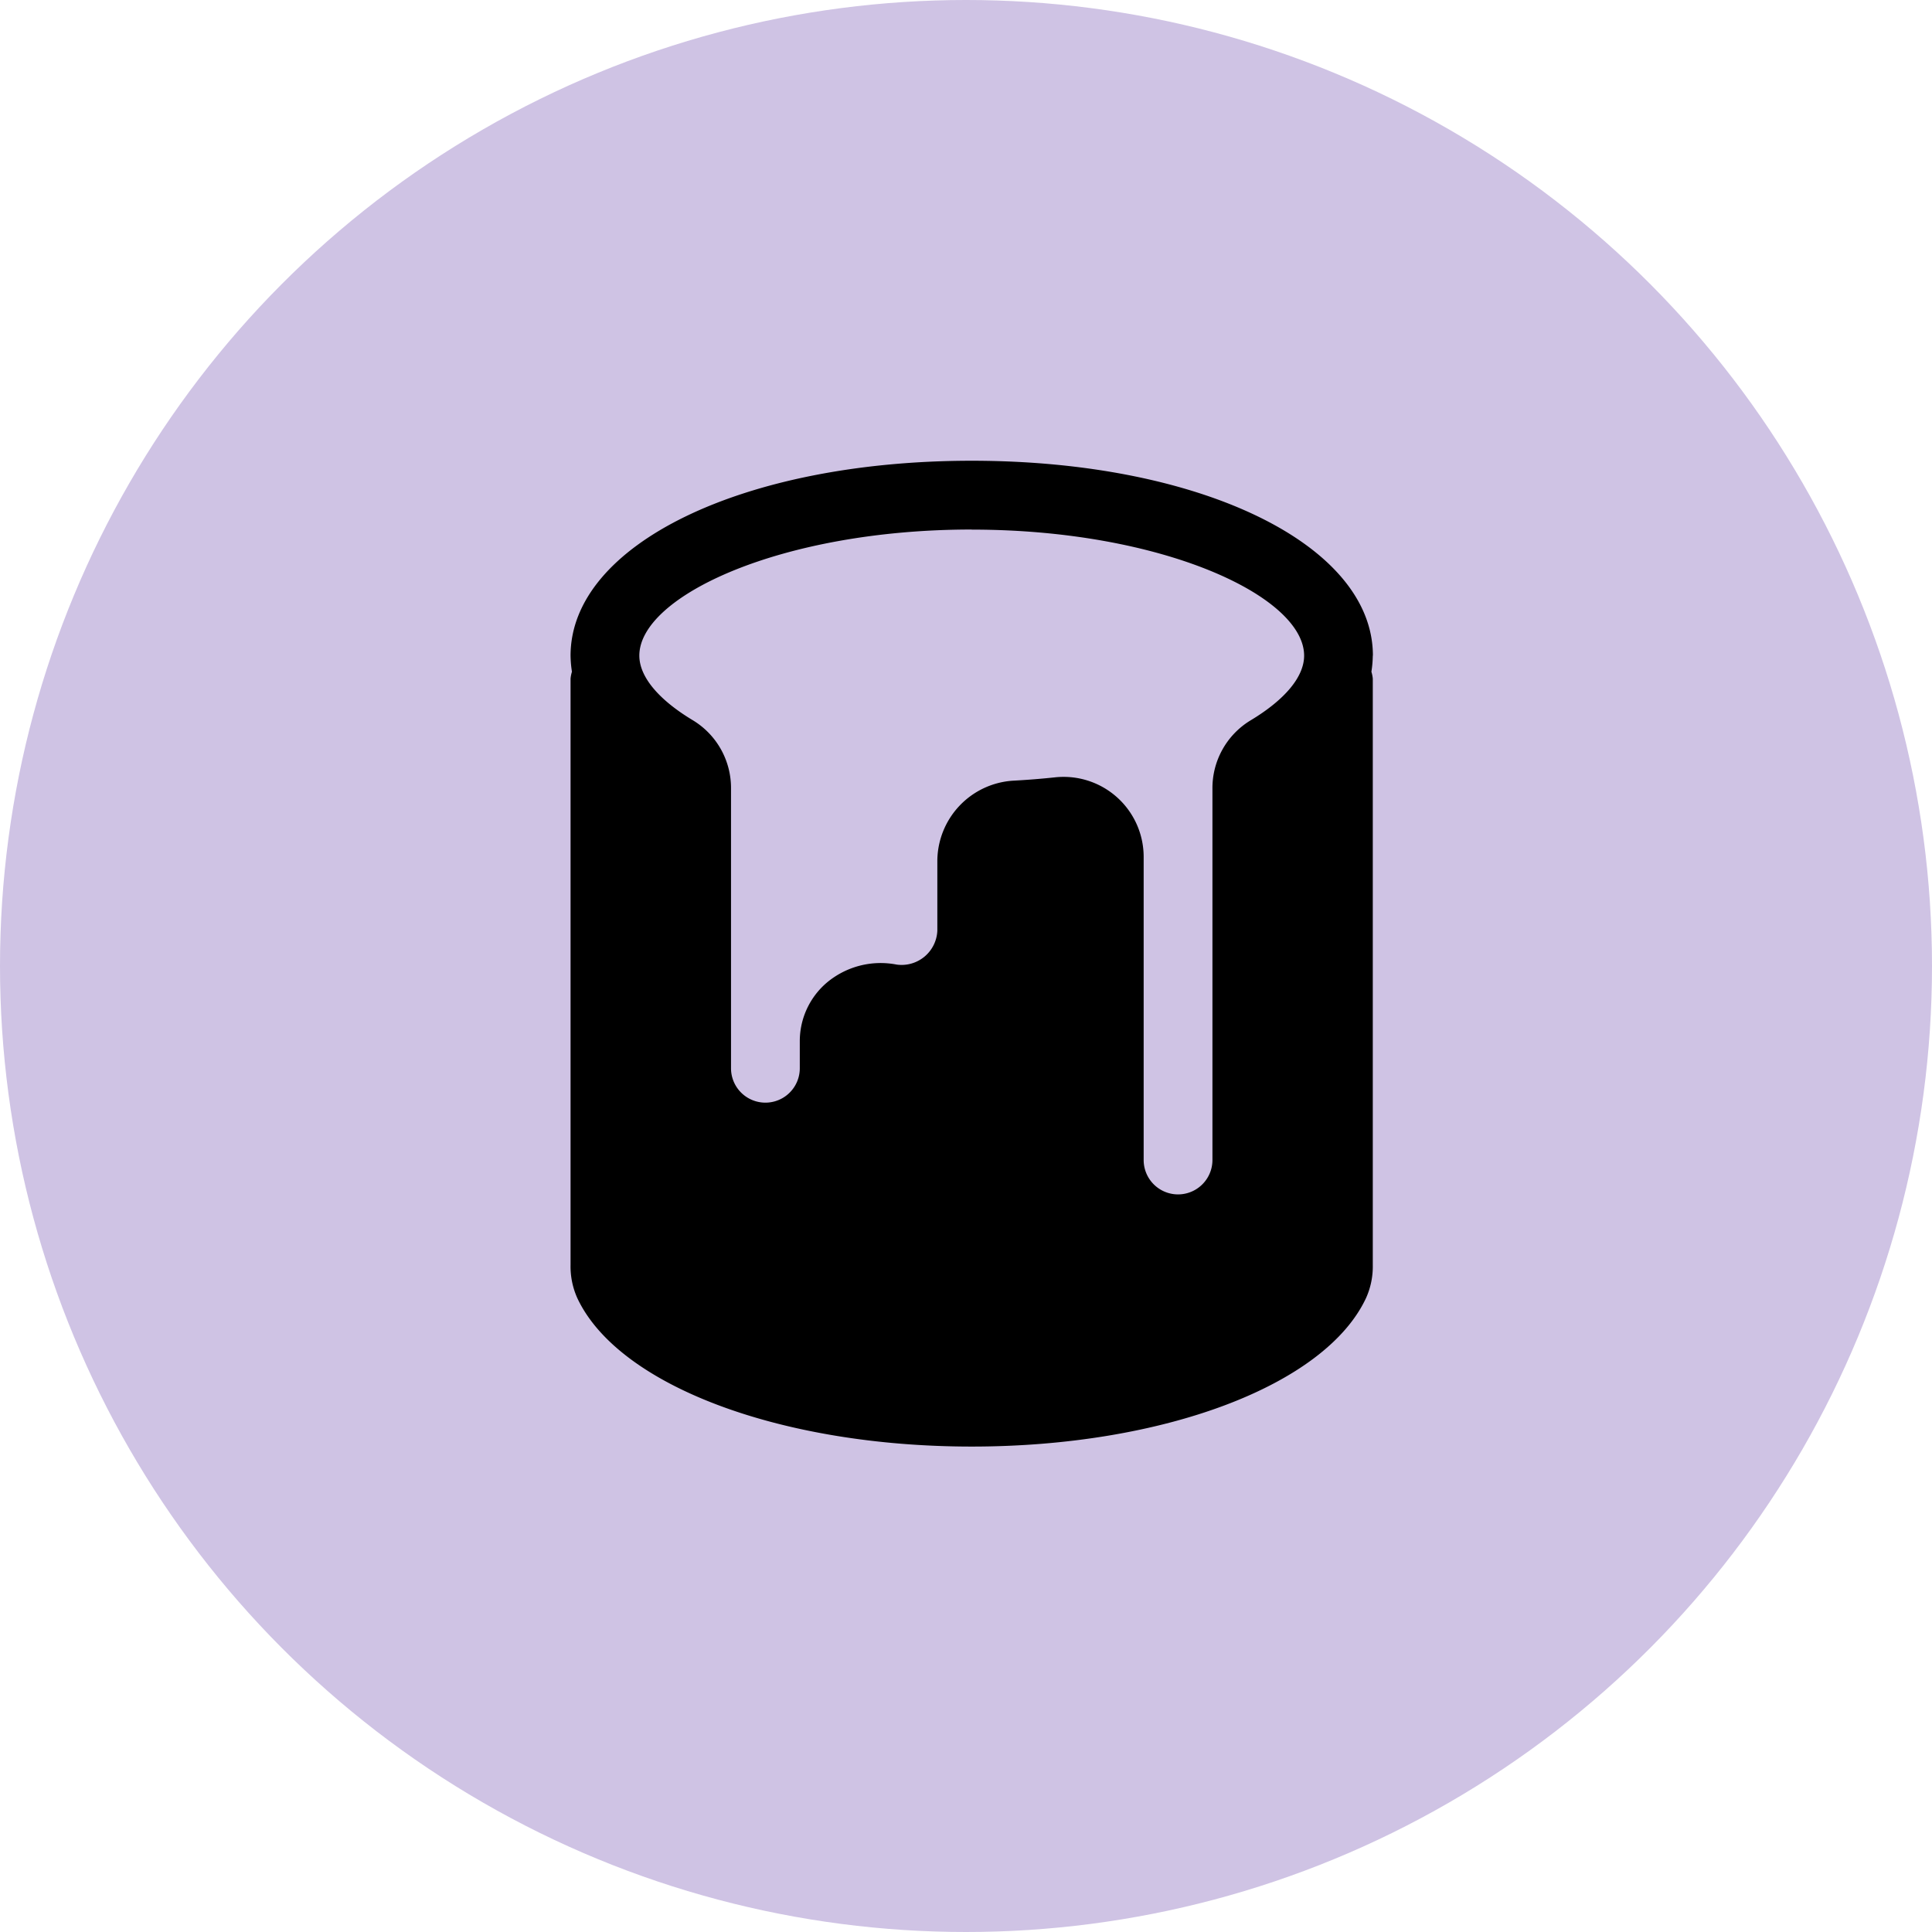
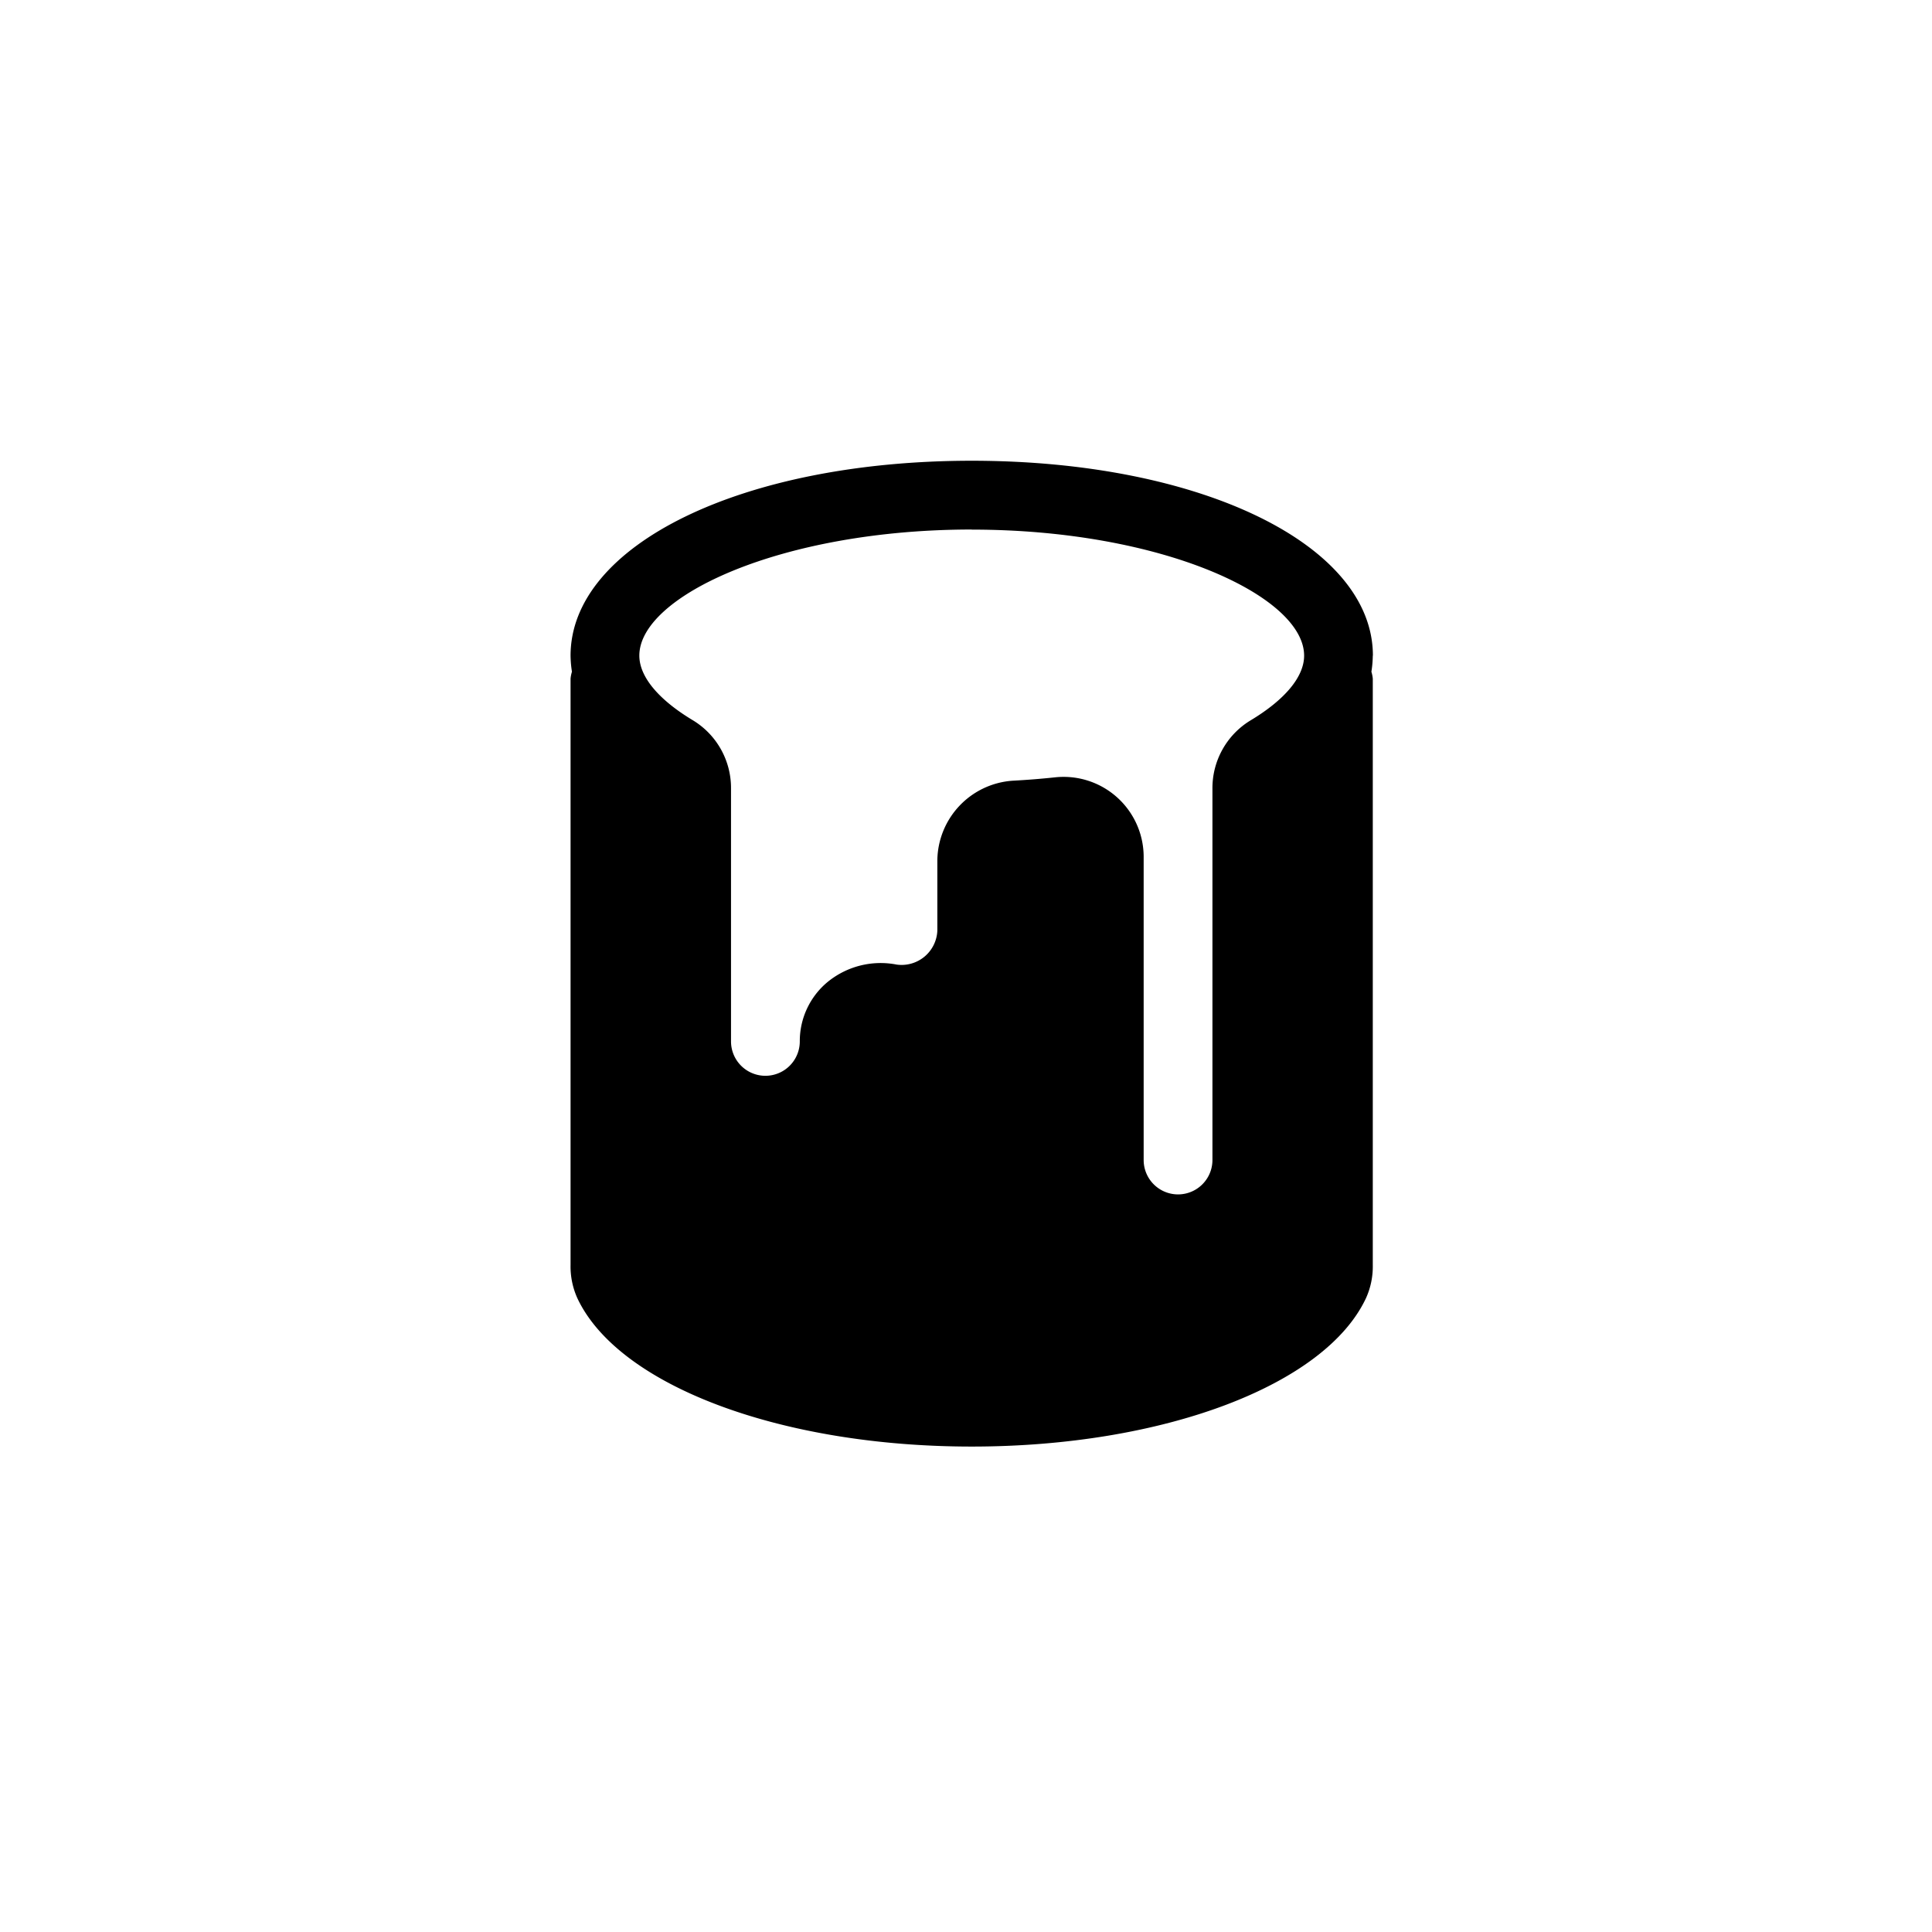
<svg xmlns="http://www.w3.org/2000/svg" width="88.04" height="88.039" viewBox="0 0 88.04 88.039">
  <g id="Group_61" data-name="Group 61" transform="translate(-3320 22631)">
-     <circle id="Ellipse_7_copy" data-name="Ellipse 7 copy" cx="44.02" cy="44.02" r="44.02" transform="translate(3320 -22631)" fill="#cfc3e4" />
    <g id="Icon" transform="translate(3342.75 -22611.25)">
-       <path id="Path_69" data-name="Path 69" d="M21.531,4.384c8.668,0,15.147,3.034,15.147,5.745,0,.961-.875,2.014-2.465,2.963a3.607,3.607,0,0,0-1.713,3.1V33.111a1.567,1.567,0,0,1-3.134,0V19.3a3.647,3.647,0,0,0-3.65-3.648,3.534,3.534,0,0,0-.393.021q-.934.1-1.918.153a3.684,3.684,0,0,0-3.441,3.644v3.194a1.631,1.631,0,0,1-1.851,1.542,3.819,3.819,0,0,0-3.159.8,3.5,3.5,0,0,0-1.258,2.7v1.224a1.567,1.567,0,0,1-3.134,0V16.188a3.607,3.607,0,0,0-1.713-3.1c-1.59-.949-2.465-2-2.465-2.963,0-2.712,6.479-5.745,15.147-5.745m18.281,5.745c0-5.062-7.86-8.879-18.281-8.879S3.25,5.067,3.25,10.129a5.11,5.11,0,0,0,.063.731,1.572,1.572,0,0,0-.063.313V37.893a3.508,3.508,0,0,0,.309,1.513c1.866,3.98,9.255,6.763,17.972,6.763S37.637,43.386,39.5,39.4a3.5,3.5,0,0,0,.307-1.506V11.174a1.572,1.572,0,0,0-.063-.313,5.11,5.11,0,0,0,.063-.731" transform="translate(0 0)" />
+       <path id="Path_69" data-name="Path 69" d="M21.531,4.384c8.668,0,15.147,3.034,15.147,5.745,0,.961-.875,2.014-2.465,2.963a3.607,3.607,0,0,0-1.713,3.1V33.111a1.567,1.567,0,0,1-3.134,0V19.3a3.647,3.647,0,0,0-3.65-3.648,3.534,3.534,0,0,0-.393.021q-.934.1-1.918.153a3.684,3.684,0,0,0-3.441,3.644v3.194a1.631,1.631,0,0,1-1.851,1.542,3.819,3.819,0,0,0-3.159.8,3.5,3.5,0,0,0-1.258,2.7a1.567,1.567,0,0,1-3.134,0V16.188a3.607,3.607,0,0,0-1.713-3.1c-1.59-.949-2.465-2-2.465-2.963,0-2.712,6.479-5.745,15.147-5.745m18.281,5.745c0-5.062-7.86-8.879-18.281-8.879S3.25,5.067,3.25,10.129a5.11,5.11,0,0,0,.063.731,1.572,1.572,0,0,0-.063.313V37.893a3.508,3.508,0,0,0,.309,1.513c1.866,3.98,9.255,6.763,17.972,6.763S37.637,43.386,39.5,39.4a3.5,3.5,0,0,0,.307-1.506V11.174a1.572,1.572,0,0,0-.063-.313,5.11,5.11,0,0,0,.063-.731" transform="translate(0 0)" />
    </g>
  </g>
</svg>